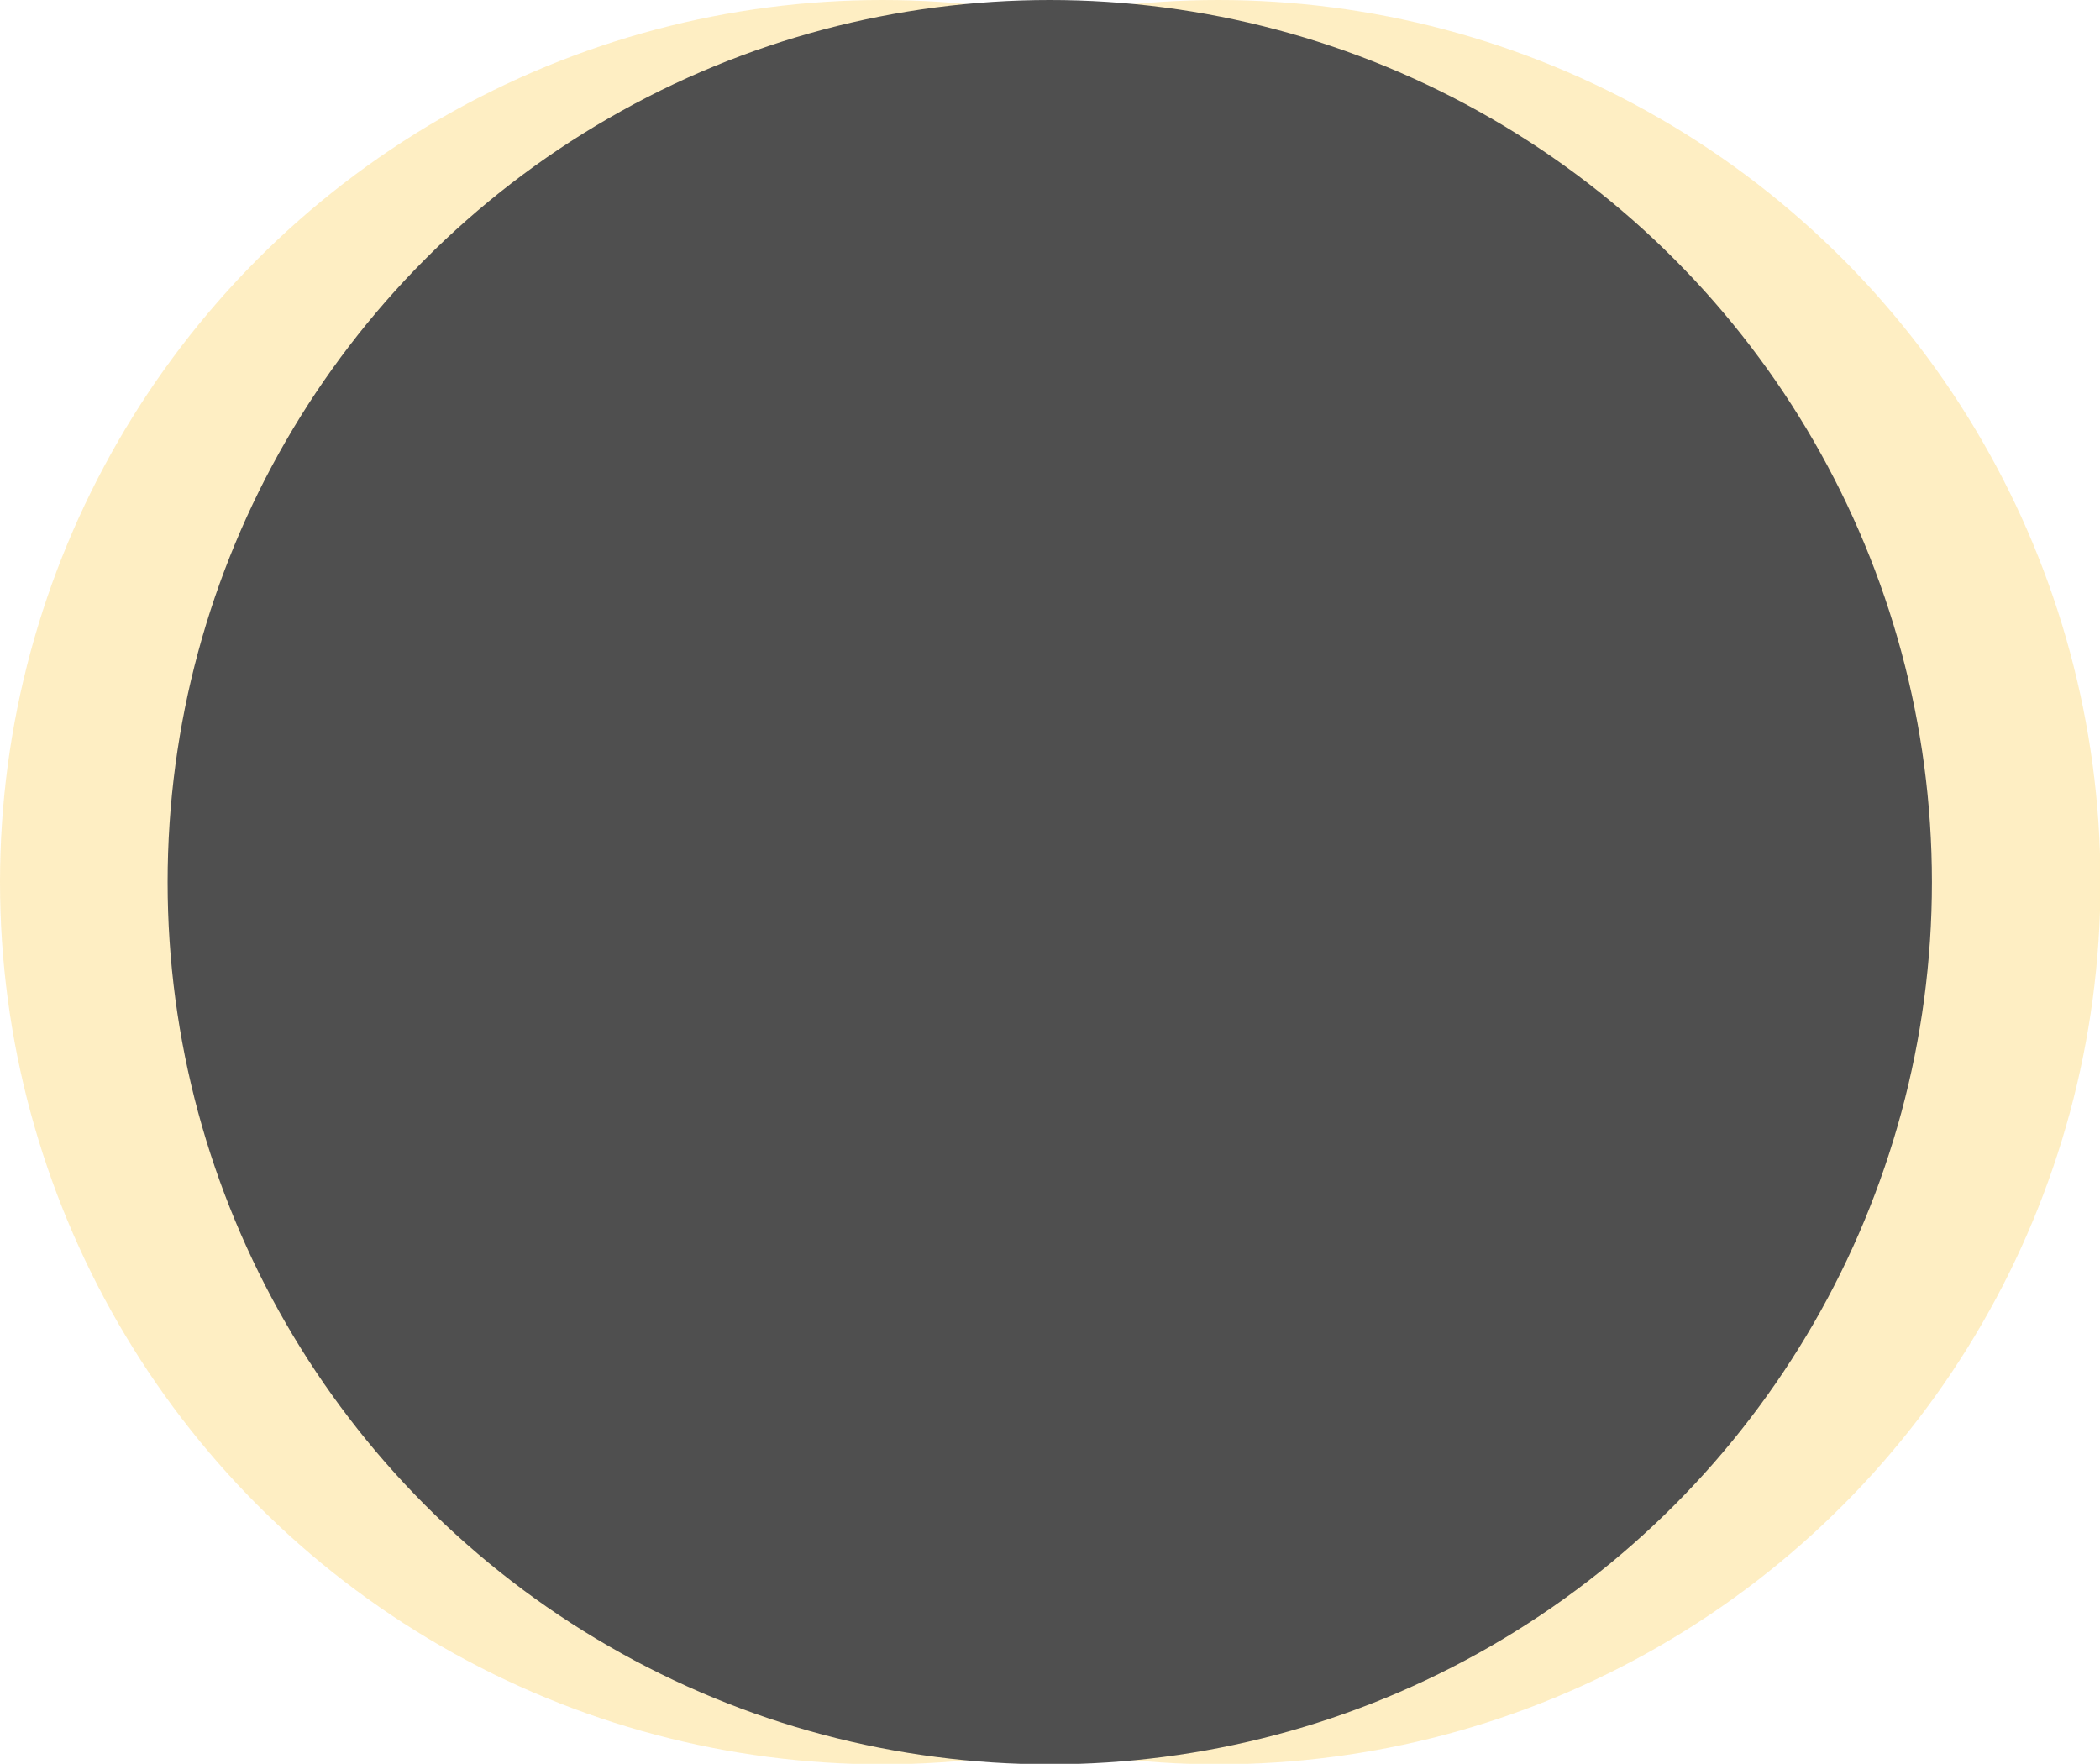
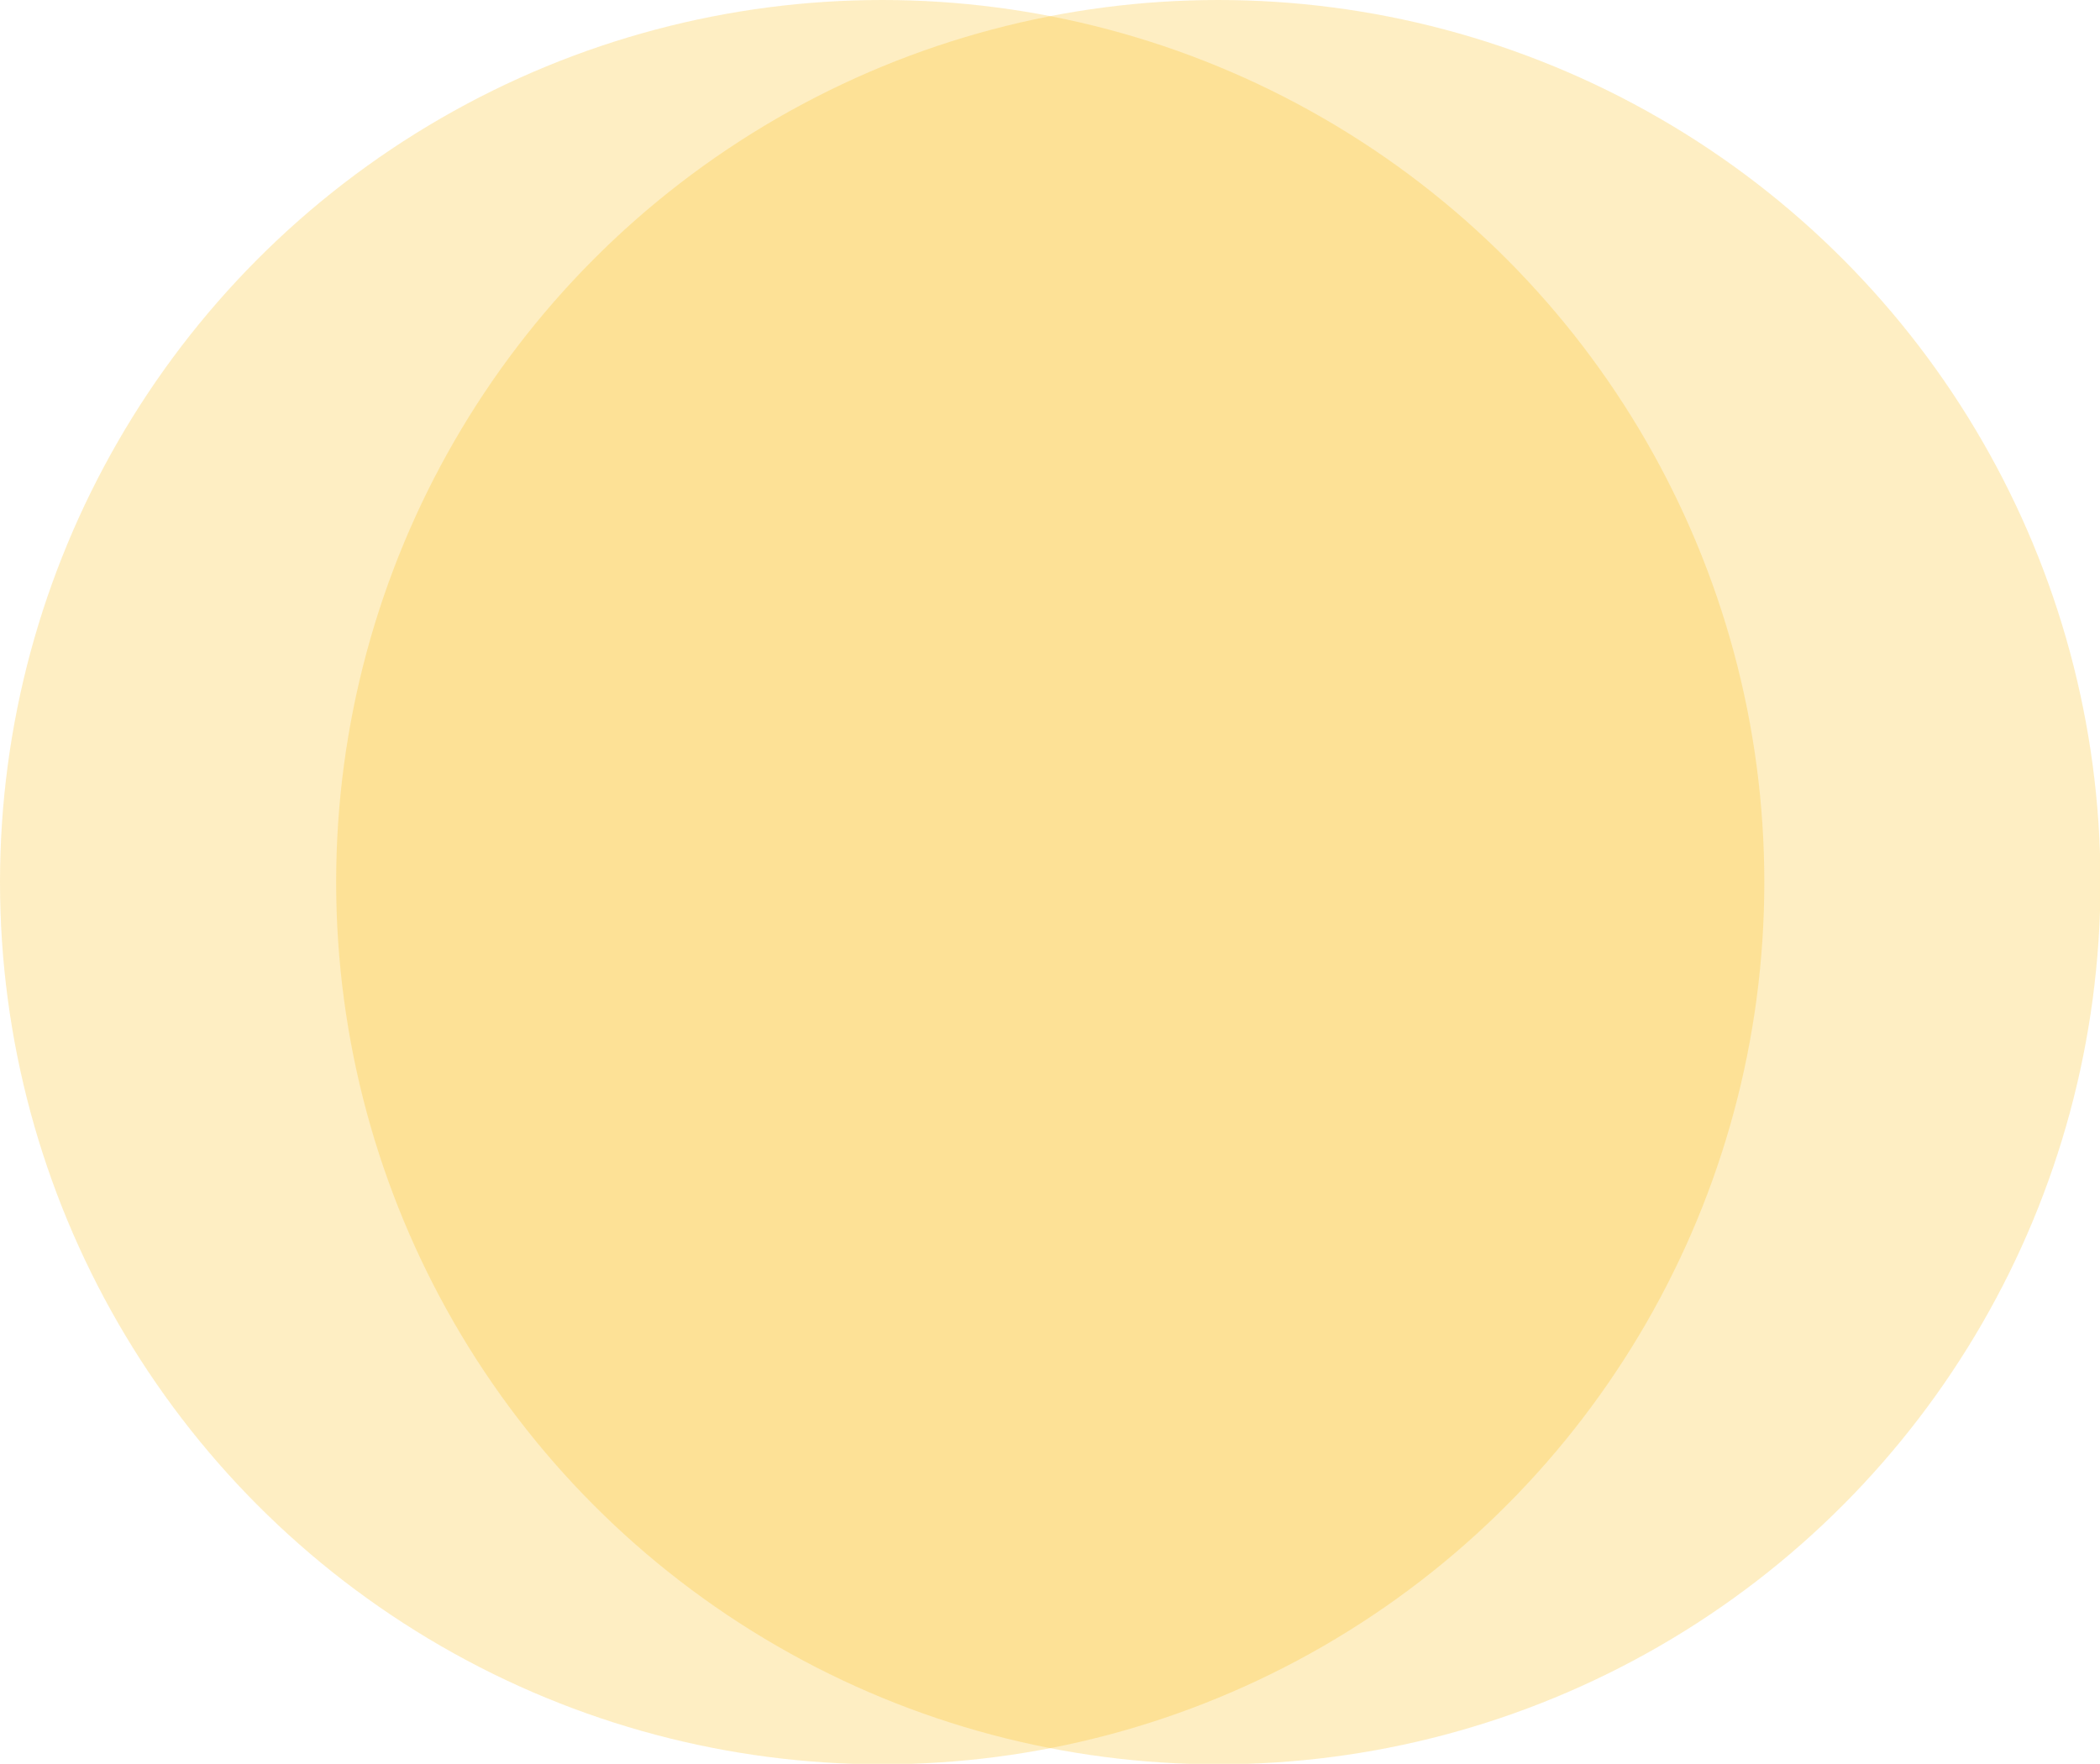
<svg xmlns="http://www.w3.org/2000/svg" version="1.1" id="Layer_1" x="0px" y="0px" viewBox="0 0 447.3 375.7" style="enable-background:new 0 0 447.3 375.7;" xml:space="preserve">
  <style type="text/css">
	.st0{opacity:0.25;fill:#FEBD11;enable-background:new    ;}
	.st1{fill:#4F4F4F;}
</style>
  <title>Untitled-1</title>
  <circle class="st0" cx="259.5" cy="187.9" r="187.9" />
  <circle class="st0" cx="187.9" cy="187.9" r="187.9" />
-   <circle class="st1" cx="223.6" cy="187.9" r="187.9" />
</svg>